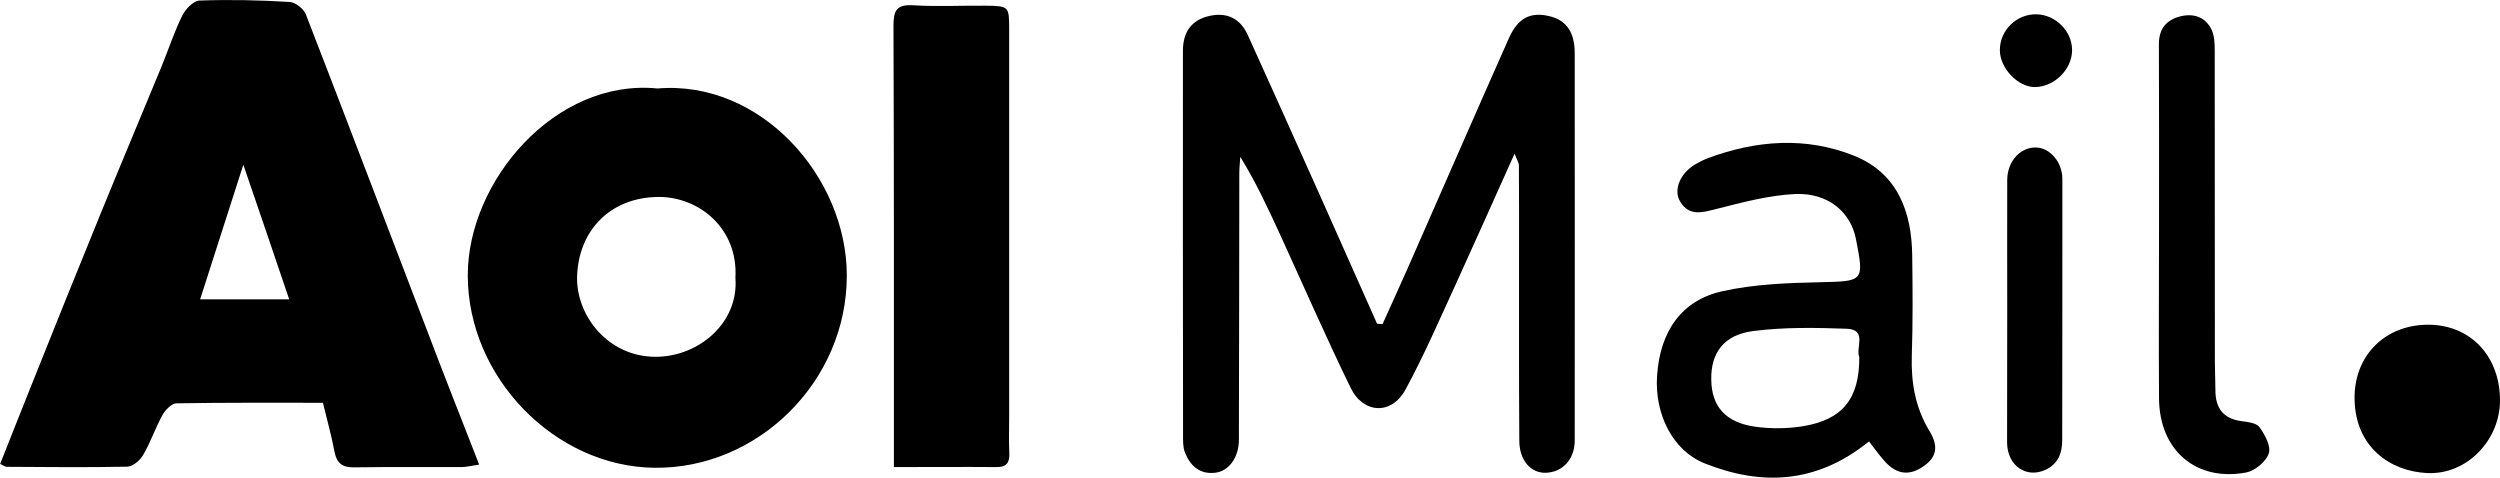
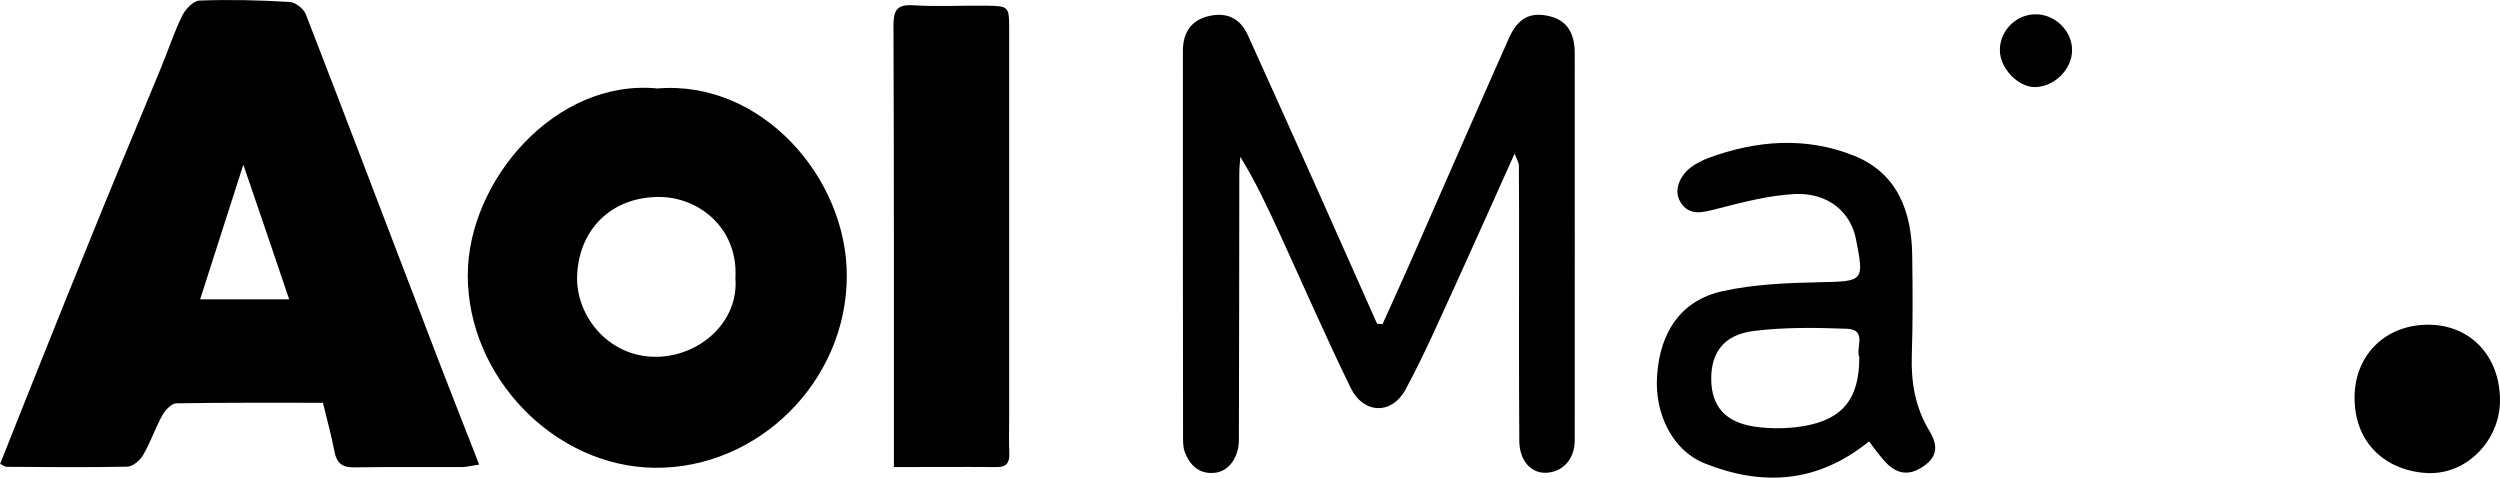
<svg xmlns="http://www.w3.org/2000/svg" version="1.1" id="Layer_1" x="0px" y="0px" width="180px" height="34.39px" viewBox="0 0 180 34.39" enable-background="new 0 0 180 34.39" xml:space="preserve">
  <g>
    <path d="M34.5,33.45c-0.59,0.09-0.91,0.17-1.23,0.18c-2.59,0.01-5.19-0.02-7.78,0.02c-0.85,0.01-1.25-0.3-1.41-1.14   c-0.21-1.14-0.53-2.26-0.83-3.51c-3.5,0-7.03-0.02-10.56,0.04c-0.34,0.01-0.79,0.48-0.99,0.84c-0.52,0.94-0.86,1.97-1.4,2.89   c-0.22,0.38-0.74,0.82-1.13,0.83c-2.9,0.06-5.79,0.03-8.69,0.01c-0.11,0-0.23-0.1-0.47-0.21c0.79-1.98,1.56-3.95,2.35-5.91   C4,23.39,5.64,19.3,7.31,15.22c1.42-3.48,2.89-6.95,4.32-10.43c0.5-1.22,0.91-2.49,1.5-3.68c0.23-0.46,0.8-1.06,1.24-1.07   c2.16-0.08,4.32-0.03,6.48,0.1c0.42,0.02,1.01,0.49,1.17,0.89c2.91,7.5,5.76,15.02,8.64,22.53C31.88,26.78,33.15,30,34.5,33.45z    M17.52,11.86c-1.11,3.45-2.1,6.55-3.11,9.69c2.2,0,4.19,0,6.41,0C19.72,18.29,18.68,15.24,17.52,11.86z" />
-     <path d="M47.34,6.37c7.46-0.62,13.63,6.39,13.63,13.47c0,7.66-6.42,13.92-13.84,13.84c-7.21-0.08-13.46-6.54-13.45-13.87   C33.68,13.05,39.97,5.64,47.34,6.37z M52.95,20.02c0.21-3.58-2.62-5.85-5.53-5.84c-3.5,0.02-5.78,2.44-5.87,5.75   c-0.07,2.74,2.18,5.78,5.7,5.76C50.32,25.67,53.2,23.23,52.95,20.02z" />
+     <path d="M47.34,6.37c7.46-0.62,13.63,6.39,13.63,13.47c0,7.66-6.42,13.92-13.84,13.84c-7.21-0.08-13.46-6.54-13.45-13.87   C33.68,13.05,39.97,5.64,47.34,6.37z M52.95,20.02c0.21-3.58-2.62-5.85-5.53-5.84c-3.5,0.02-5.78,2.44-5.87,5.75   c-0.07,2.74,2.18,5.78,5.7,5.76C50.32,25.67,53.2,23.23,52.95,20.02" />
    <path d="M99.54,23.34c0.59-1.32,1.2-2.63,1.78-3.95c2.44-5.55,4.86-11.1,7.32-16.64c0.67-1.5,1.59-1.92,2.98-1.57   c1.17,0.3,1.76,1.16,1.76,2.65c0,9.29,0.01,18.58,0,27.88c0,1.34-0.85,2.28-2.07,2.33c-1.08,0.04-1.91-0.88-1.92-2.29   c-0.03-4.32-0.02-8.64-0.02-12.96c0-2.29,0.01-4.58-0.01-6.87c0-0.22-0.15-0.43-0.31-0.86c-1.48,3.29-2.85,6.37-4.25,9.44   c-1.17,2.54-2.28,5.11-3.61,7.56c-0.99,1.82-3.02,1.75-3.94-0.13c-1.79-3.67-3.42-7.41-5.12-11.12c-0.85-1.85-1.71-3.7-2.83-5.52   c-0.02,0.39-0.07,0.79-0.07,1.18c-0.01,6.4-0.01,12.79-0.03,19.19c0,1.27-0.72,2.28-1.73,2.38c-1.11,0.12-1.79-0.52-2.16-1.48   c-0.15-0.39-0.13-0.85-0.13-1.28c-0.01-9.21-0.02-18.41-0.01-27.62c0-1.41,0.67-2.25,1.94-2.52c1.25-0.27,2.19,0.2,2.73,1.38   c1.72,3.8,3.43,7.6,5.13,11.4c1.4,3.13,2.79,6.26,4.18,9.39C99.28,23.31,99.41,23.33,99.54,23.34z" />
    <path d="M64.36,33.63c0-0.58,0-1,0-1.42c0-10.12,0.01-20.24-0.03-30.35c0-1.1,0.22-1.55,1.42-1.48c1.72,0.11,3.46,0.01,5.19,0.03   c1.71,0.02,1.72,0.04,1.72,1.71c0,9.3,0,18.59,0,27.89c0,0.86-0.03,1.73,0.01,2.59c0.03,0.69-0.17,1.04-0.94,1.03   C69.35,33.61,66.97,33.63,64.36,33.63z" />
    <path d="M134.57,31.78c-3.76,3.05-7.73,3.22-11.84,1.58c-2.32-0.93-3.61-3.58-3.42-6.31c0.21-3.17,1.74-5.42,4.69-6.08   c2.29-0.51,4.69-0.6,7.05-0.65c3.13-0.07,3.18-0.05,2.58-3.1c-0.38-1.96-2.01-3.35-4.38-3.25c-1.9,0.09-3.79,0.6-5.65,1.07   c-1.03,0.26-1.98,0.56-2.63-0.53c-0.51-0.85,0.02-2.05,1.09-2.68c0.3-0.17,0.61-0.33,0.93-0.45c3.48-1.29,7.04-1.55,10.5-0.17   c3.15,1.27,4.16,4.05,4.19,7.24c0.03,2.38,0.05,4.75-0.03,7.13c-0.06,1.95,0.24,3.75,1.27,5.45c0.73,1.2,0.47,1.99-0.58,2.64   c-0.99,0.62-1.89,0.44-2.73-0.56C135.25,32.7,134.93,32.25,134.57,31.78z M133.87,25.71c-0.29-0.62,0.61-1.98-0.9-2.04   c-2.23-0.08-4.49-0.12-6.7,0.16c-2.14,0.26-3.09,1.56-3.06,3.49c0.02,1.93,1.01,3.09,3.14,3.4c1.13,0.16,2.33,0.15,3.45-0.03   C132.68,30.22,133.88,28.7,133.87,25.71z" />
-     <path d="M155.45,16.13c0-4.32,0.01-8.63-0.01-12.95c0-1.13,0.56-1.78,1.62-2.02c0.94-0.21,1.75,0.1,2.17,0.97   c0.21,0.44,0.23,1,0.23,1.51c0.01,7.47,0.01,14.93,0.01,22.4c0,0.69,0.04,1.38,0.04,2.07c0,1.26,0.55,2.03,1.86,2.21   c0.46,0.06,1.1,0.13,1.31,0.43c0.39,0.55,0.85,1.38,0.67,1.9c-0.2,0.59-0.99,1.25-1.63,1.37c-3.6,0.67-6.24-1.59-6.27-5.32   C155.42,24.5,155.45,20.31,155.45,16.13z" />
    <path d="M180,28.81c0.01,2.86-2.37,5.39-5.25,5.25c-2.68-0.13-5.16-1.89-5.22-5.3c-0.06-3.09,2.11-5.33,5.2-5.38   C177.8,23.33,179.99,25.58,180,28.81z" />
-     <path d="M144.52,22.29c0-3.11-0.01-6.23,0-9.34c0.01-1.34,0.95-2.37,2.09-2.33c0.99,0.03,1.88,1.05,1.88,2.26   c0.01,6.27-0.01,12.54-0.01,18.8c0,0.95-0.29,1.7-1.17,2.13c-1.39,0.67-2.78-0.26-2.8-1.93C144.5,28.69,144.53,25.49,144.52,22.29z   " />
    <path d="M149.19,3.61c0,1.38-1.27,2.64-2.67,2.66c-1.22,0.01-2.53-1.36-2.53-2.65c-0.01-1.44,1.21-2.63,2.65-2.59   C148.02,1.07,149.19,2.25,149.19,3.61z" />
  </g>
</svg>